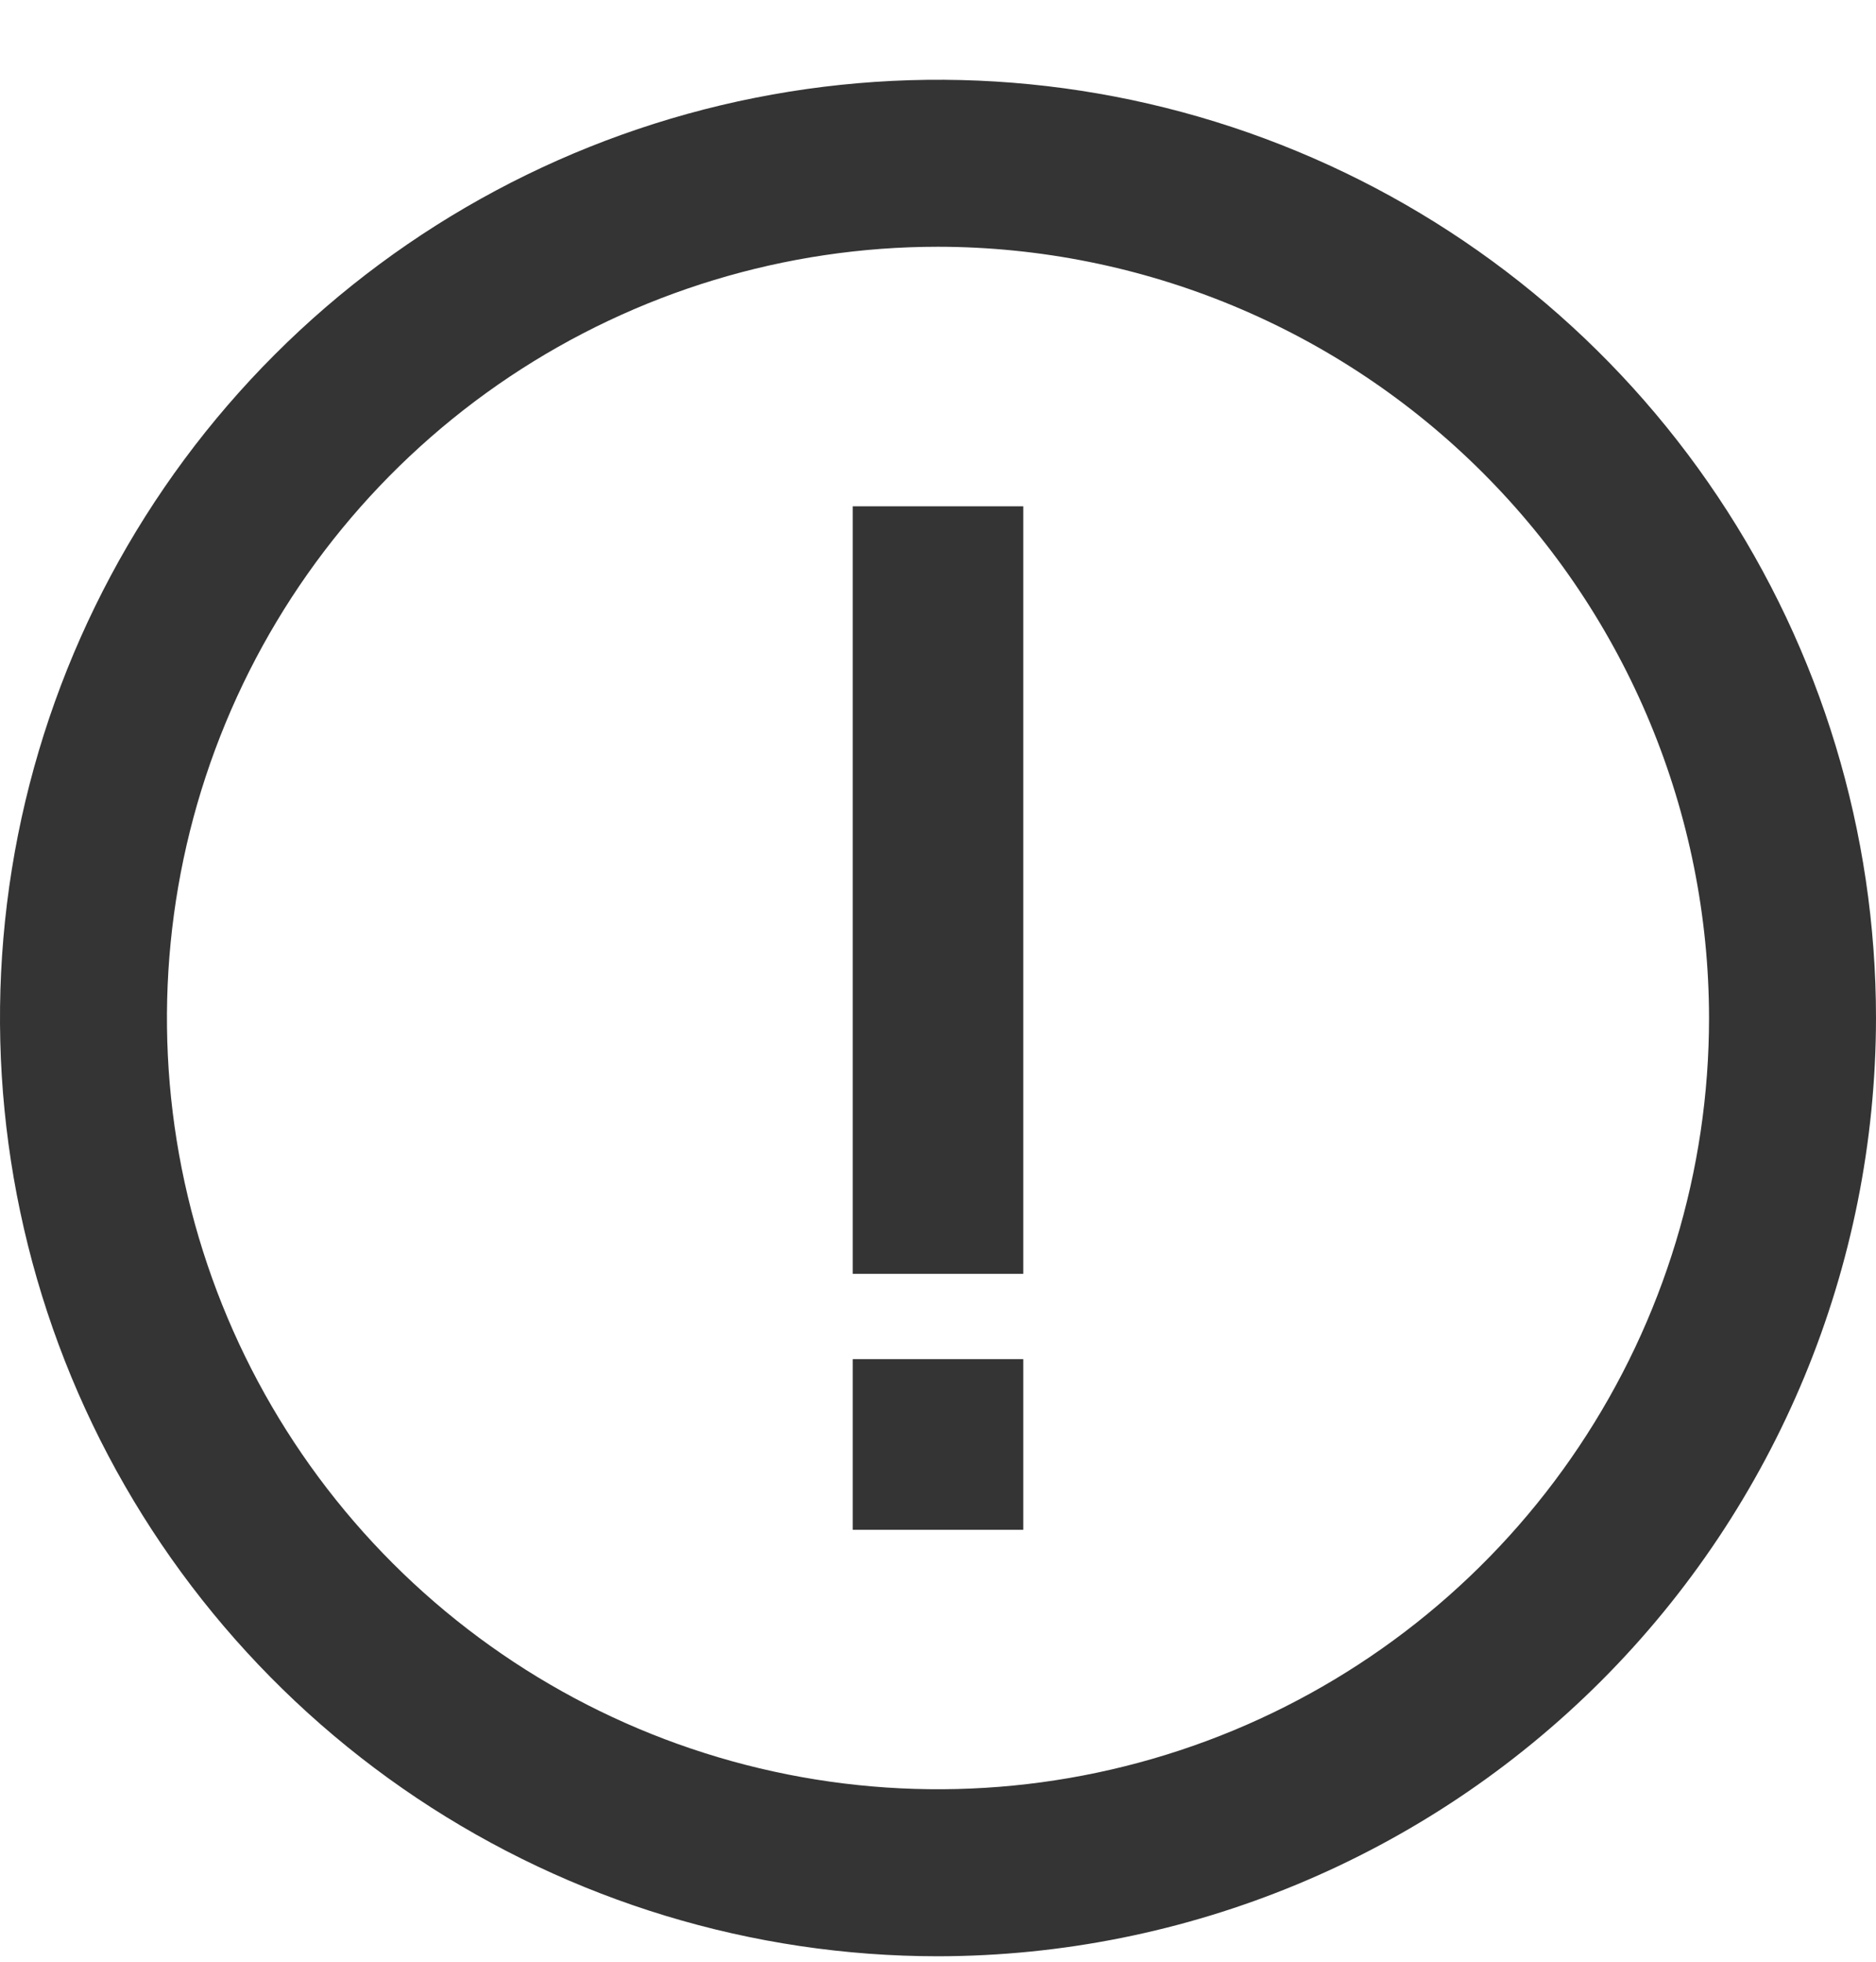
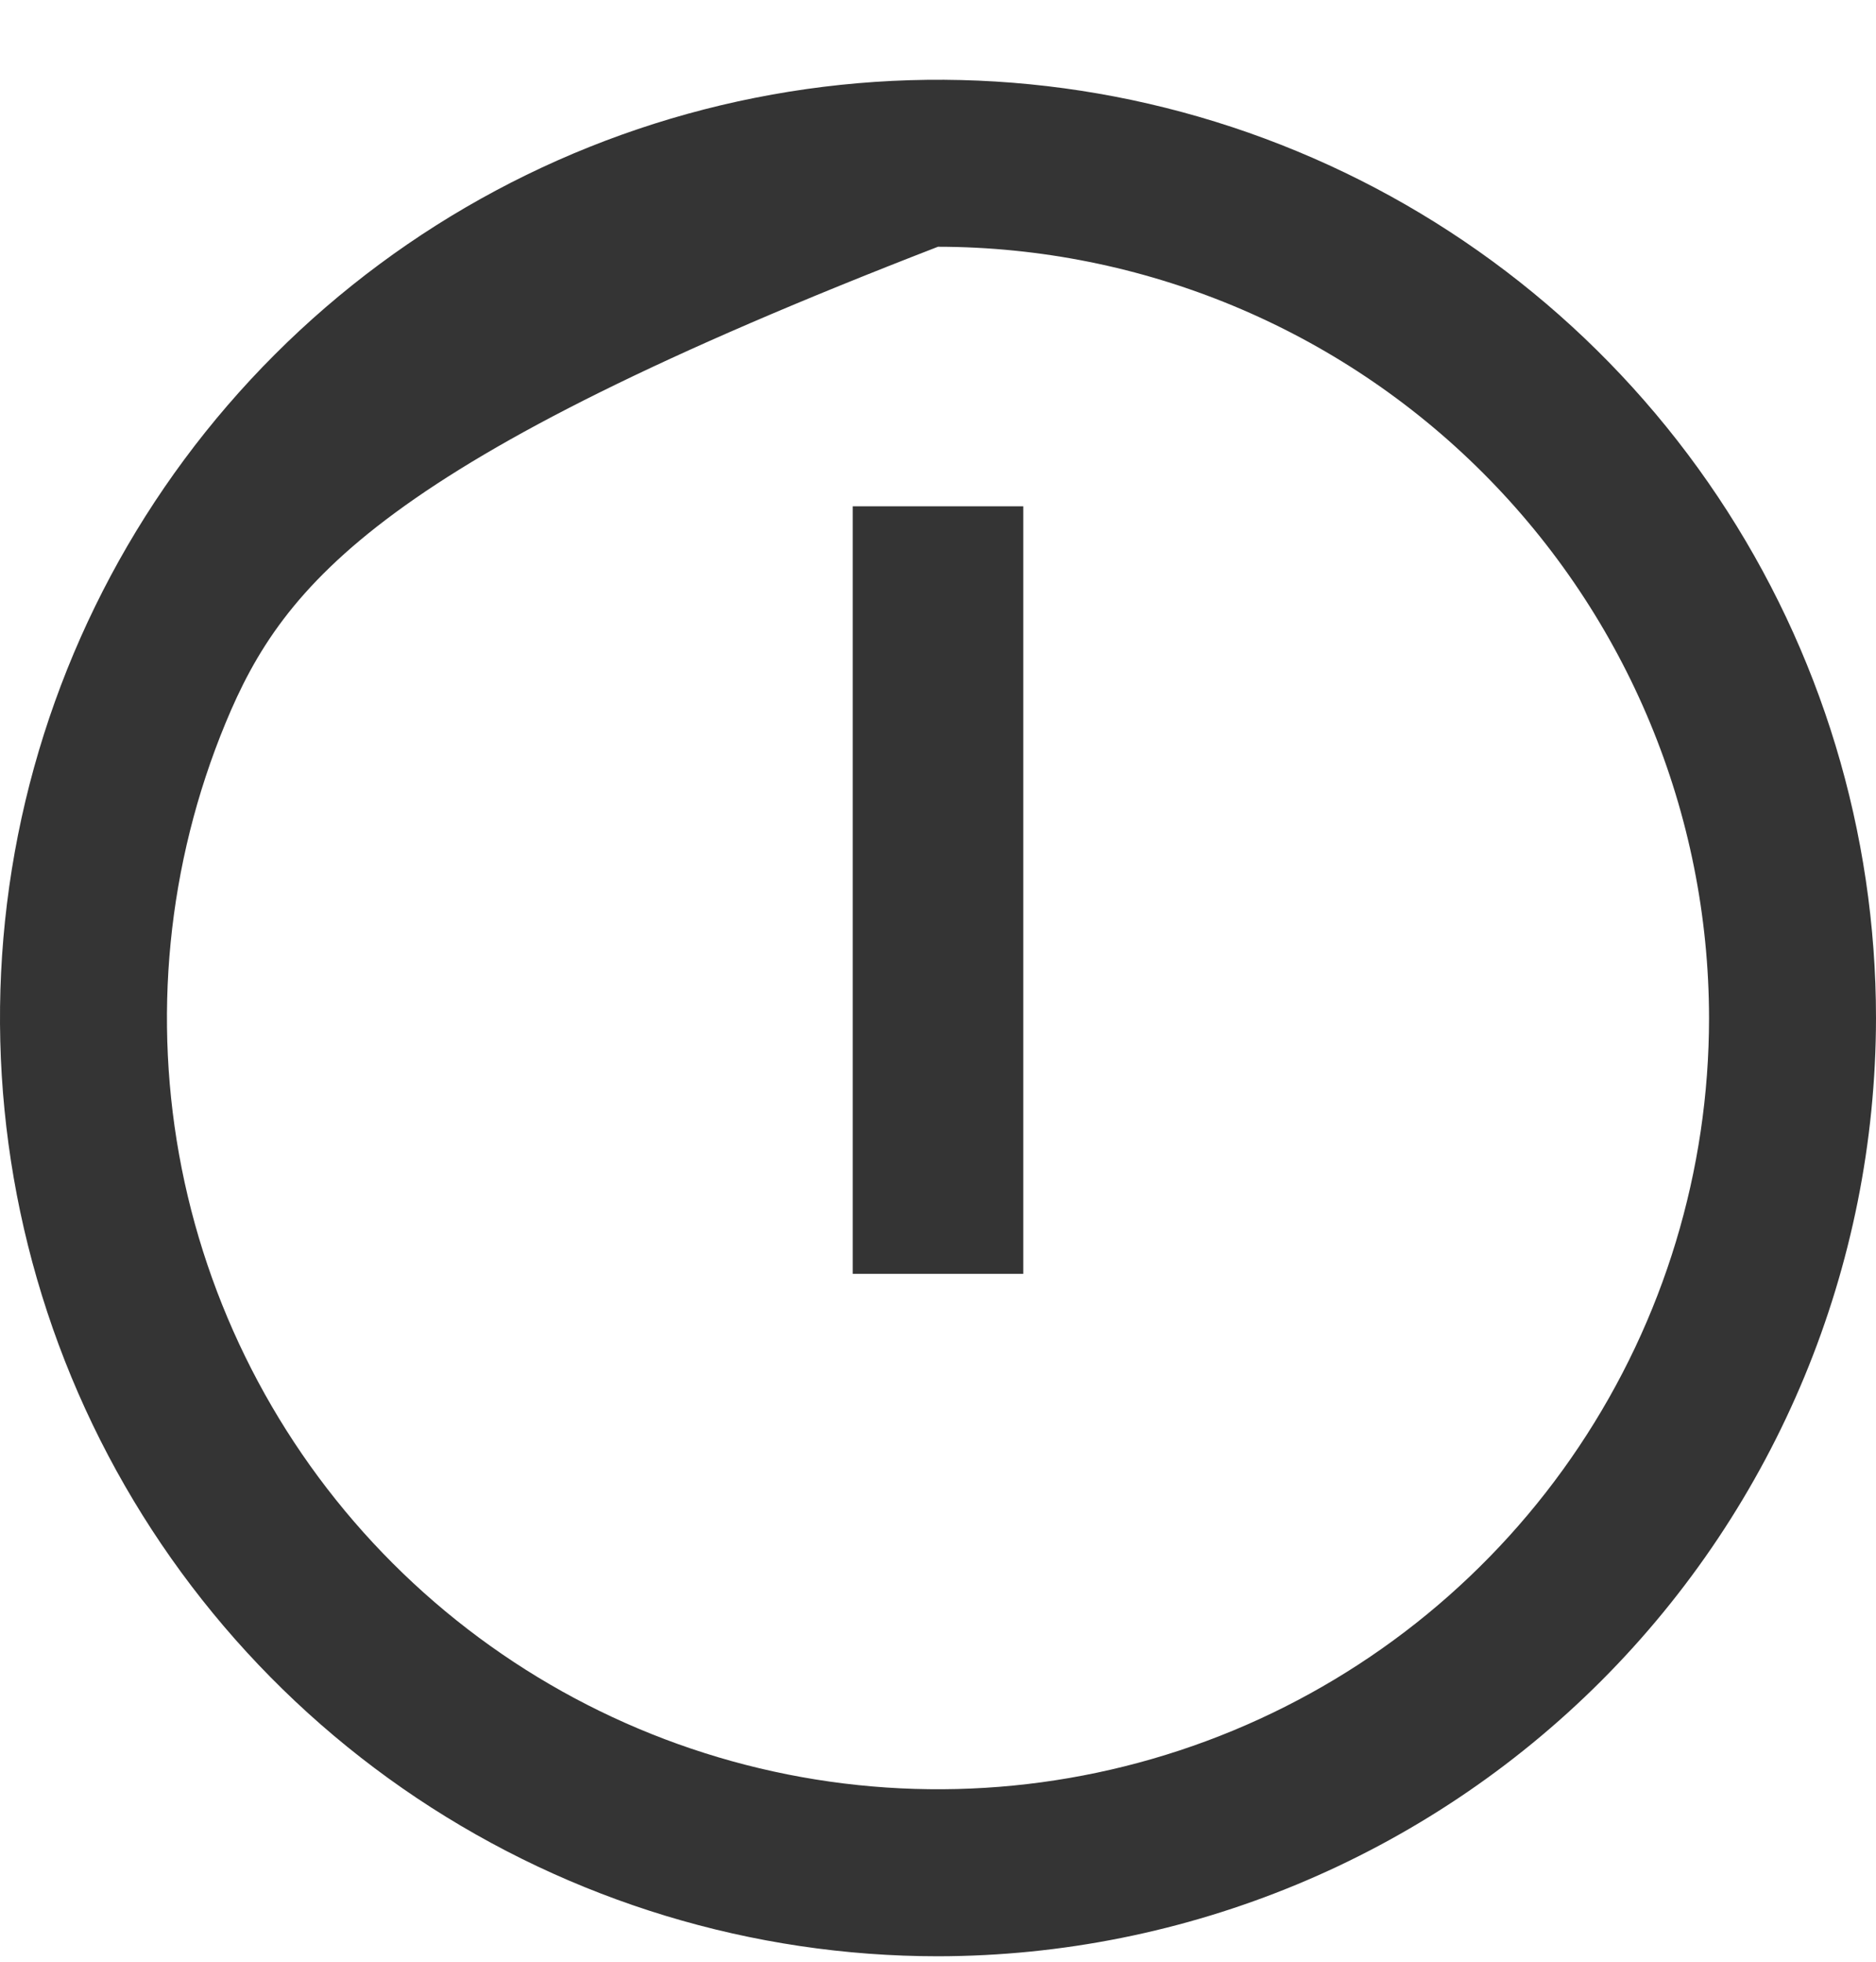
<svg xmlns="http://www.w3.org/2000/svg" width="22" height="23" viewBox="0 0 22 23" fill="none">
-   <path d="M11 22.936C8.824 22.936 6.698 22.29 4.889 21.082C3.08 19.873 1.67 18.155 0.837 16.145C0.005 14.135 -0.213 11.923 0.211 9.79C0.636 7.656 1.683 5.696 3.222 4.157C4.76 2.619 6.72 1.571 8.854 1.147C10.988 0.722 13.2 0.94 15.21 1.773C17.22 2.605 18.938 4.015 20.146 5.824C21.355 7.633 22 9.76 22 11.936C21.997 14.852 20.837 17.648 18.775 19.71C16.712 21.772 13.916 22.932 11 22.936ZM11 2.893C9.212 2.893 7.463 3.424 5.976 4.417C4.489 5.411 3.33 6.823 2.646 8.475C1.962 10.127 1.783 11.946 2.131 13.7C2.48 15.454 3.342 17.065 4.606 18.329C5.871 19.594 7.482 20.455 9.236 20.804C10.99 21.153 12.808 20.974 14.46 20.29C16.113 19.605 17.525 18.446 18.518 16.959C19.512 15.472 20.042 13.724 20.042 11.936C20.04 9.538 19.086 7.24 17.391 5.545C15.696 3.849 13.397 2.896 11 2.893Z" fill="#343434" />
+   <path d="M11 22.936C8.824 22.936 6.698 22.29 4.889 21.082C3.08 19.873 1.67 18.155 0.837 16.145C0.005 14.135 -0.213 11.923 0.211 9.79C0.636 7.656 1.683 5.696 3.222 4.157C4.76 2.619 6.72 1.571 8.854 1.147C10.988 0.722 13.2 0.94 15.21 1.773C17.22 2.605 18.938 4.015 20.146 5.824C21.355 7.633 22 9.76 22 11.936C21.997 14.852 20.837 17.648 18.775 19.71C16.712 21.772 13.916 22.932 11 22.936ZM11 2.893C4.489 5.411 3.33 6.823 2.646 8.475C1.962 10.127 1.783 11.946 2.131 13.7C2.48 15.454 3.342 17.065 4.606 18.329C5.871 19.594 7.482 20.455 9.236 20.804C10.99 21.153 12.808 20.974 14.46 20.29C16.113 19.605 17.525 18.446 18.518 16.959C19.512 15.472 20.042 13.724 20.042 11.936C20.04 9.538 19.086 7.24 17.391 5.545C15.696 3.849 13.397 2.896 11 2.893Z" fill="#343434" />
  <path d="M10 5.936H12V14.935H10V5.936Z" fill="#343434" />
-   <path d="M10 15.935H12V17.936H10V15.935Z" fill="#343434" />
</svg>